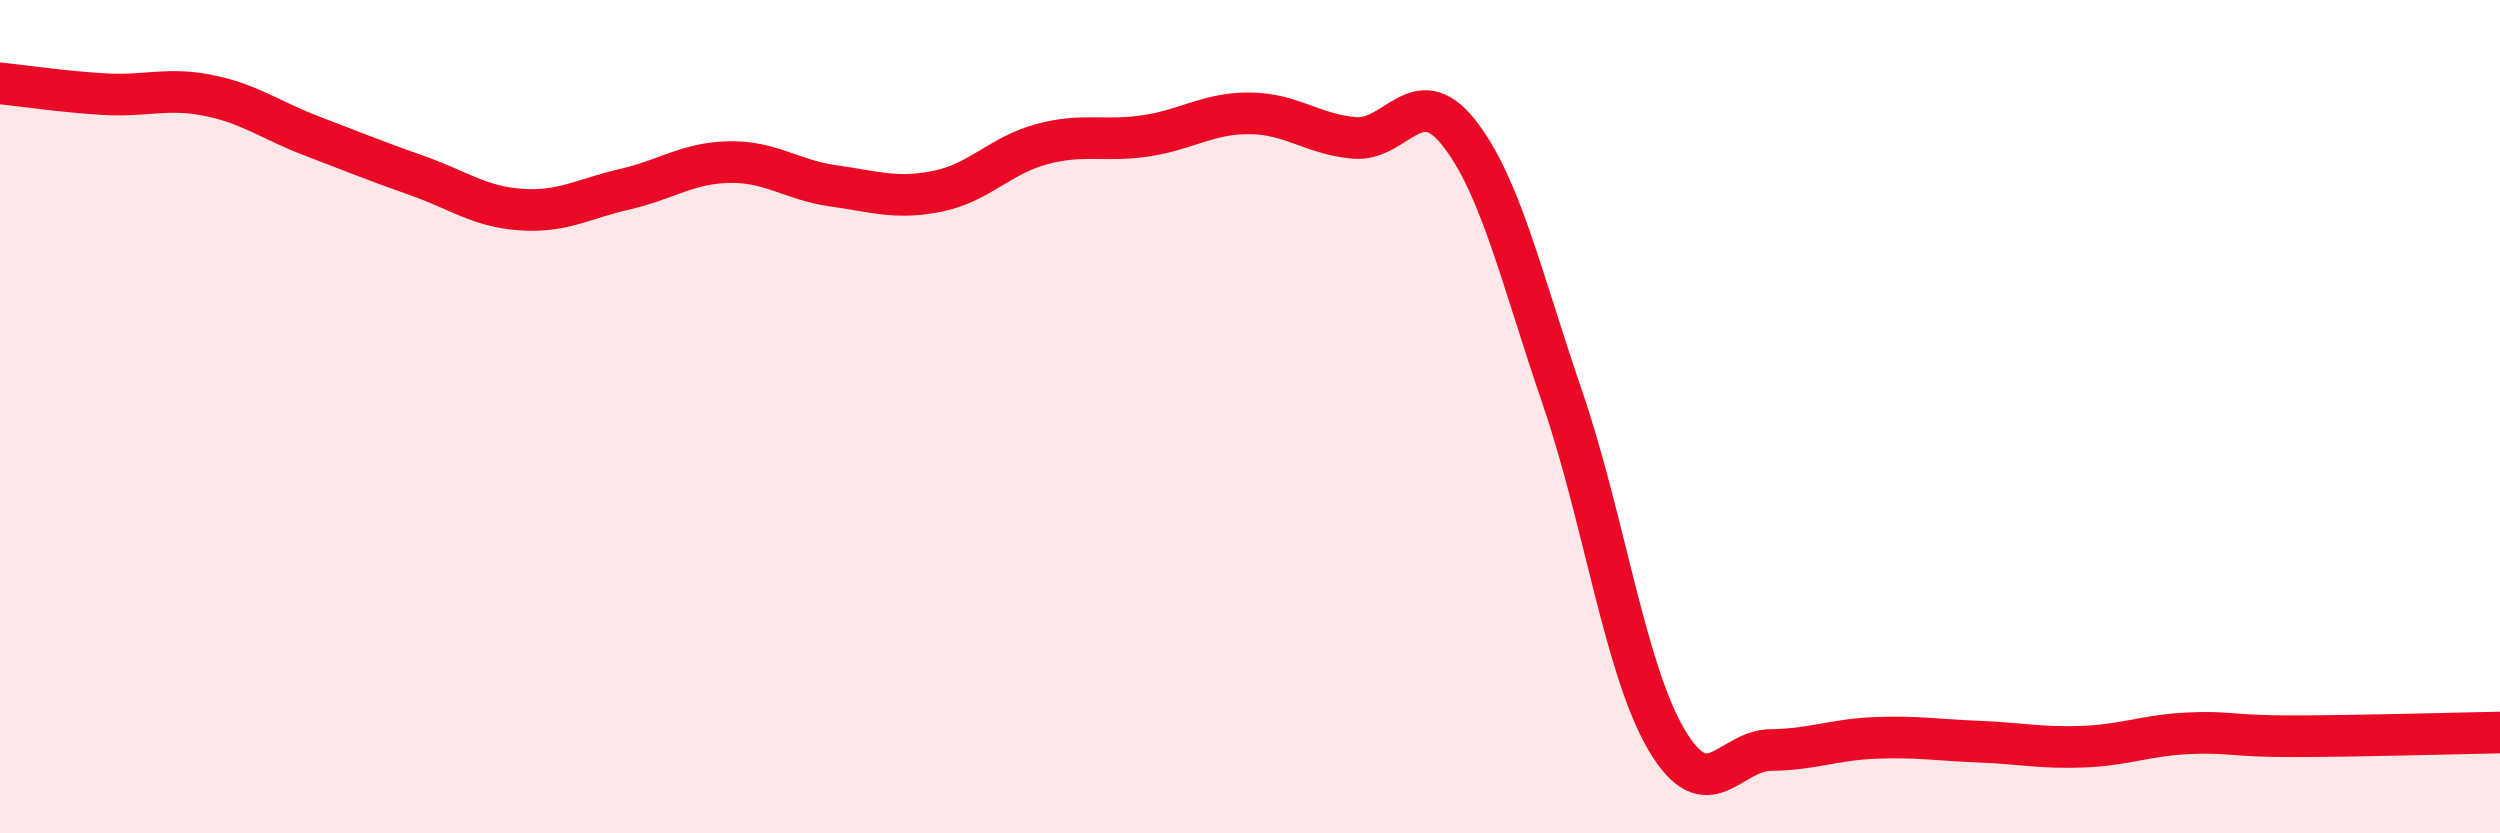
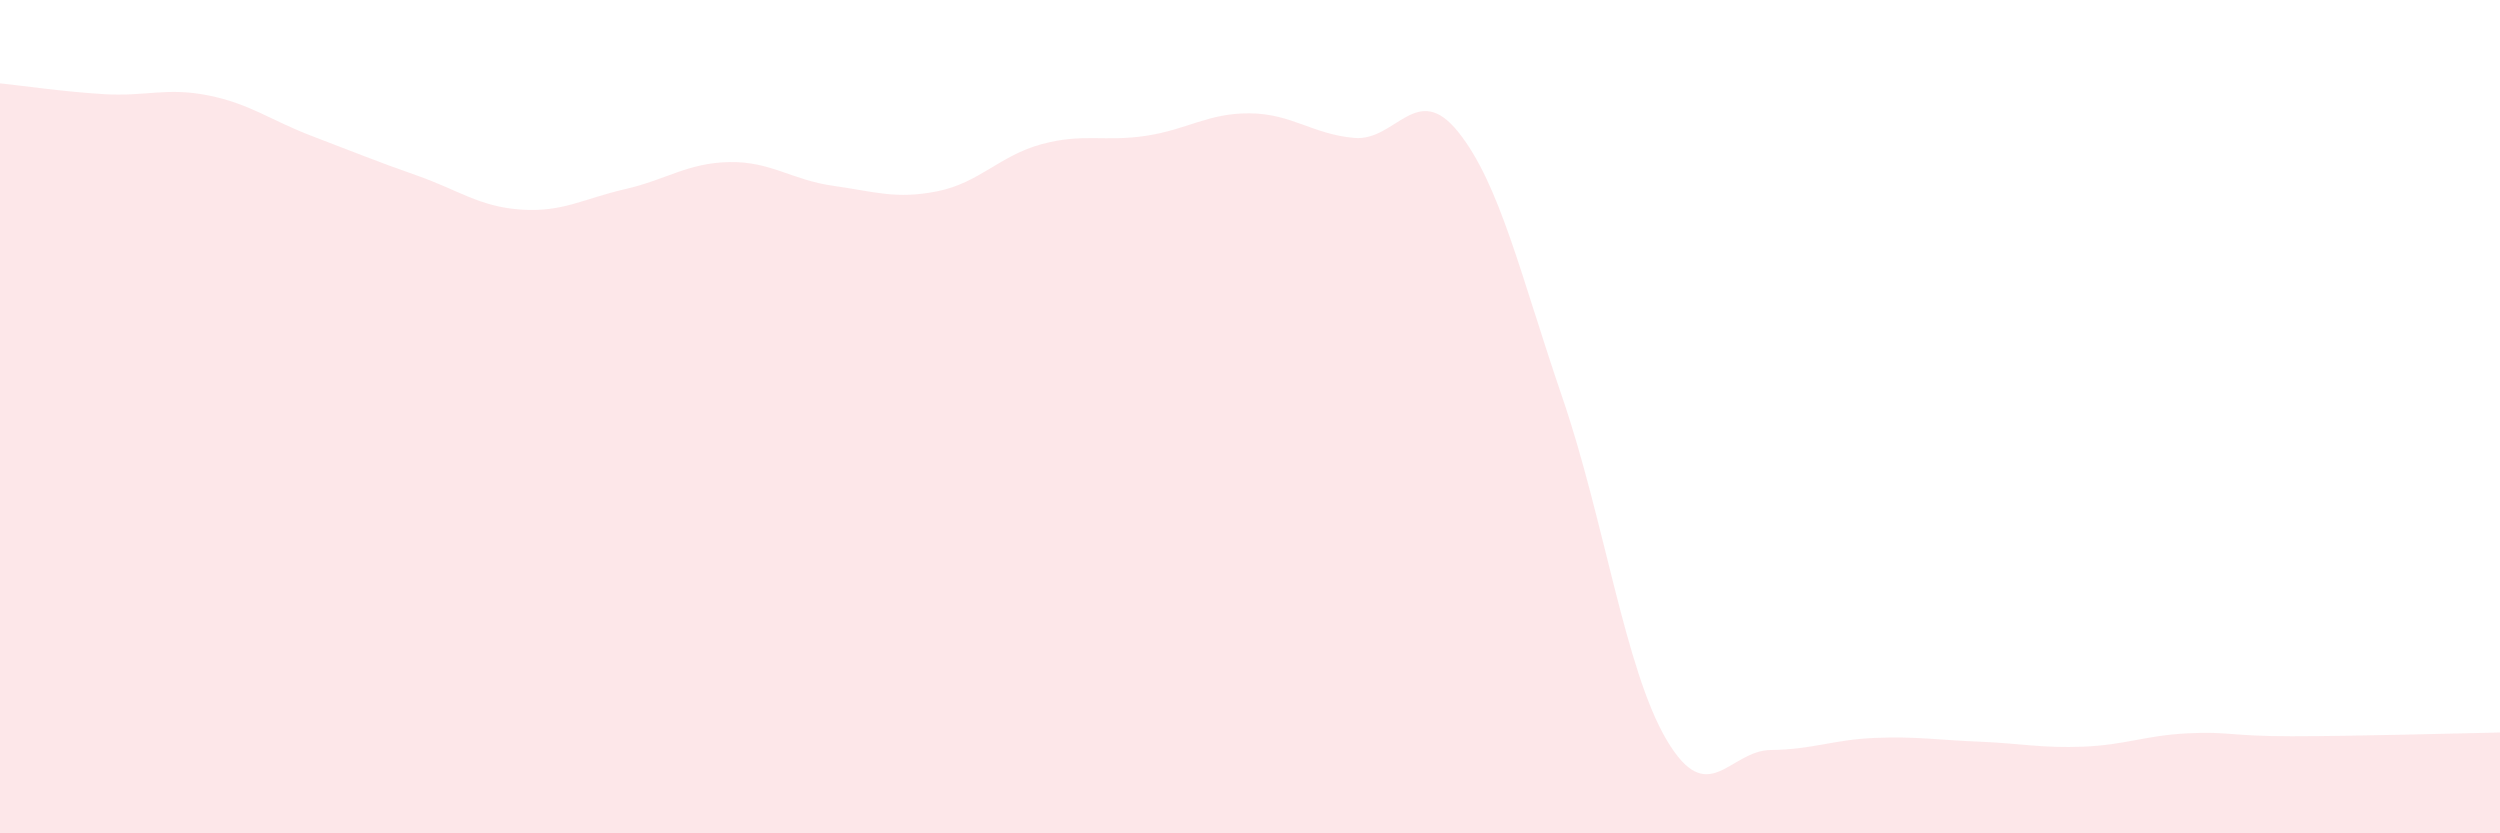
<svg xmlns="http://www.w3.org/2000/svg" width="60" height="20" viewBox="0 0 60 20">
  <path d="M 0,2 C 0.5,2.05 1.5,2.2 2.5,2.26 C 3.5,2.32 4,2.09 5,2.29 C 6,2.49 6.5,2.89 7.5,3.27 C 8.5,3.65 9,3.86 10,4.21 C 11,4.56 11.5,4.96 12.5,5.03 C 13.5,5.1 14,4.77 15,4.54 C 16,4.31 16.5,3.91 17.5,3.89 C 18.5,3.87 19,4.32 20,4.46 C 21,4.6 21.5,4.79 22.5,4.59 C 23.5,4.39 24,3.73 25,3.46 C 26,3.19 26.5,3.41 27.5,3.26 C 28.5,3.11 29,2.71 30,2.72 C 31,2.73 31.5,3.22 32.5,3.31 C 33.5,3.4 34,1.92 35,3.17 C 36,4.42 36.5,6.63 37.5,9.55 C 38.5,12.47 39,16.07 40,17.76 C 41,19.45 41.5,18.01 42.5,18 C 43.5,17.99 44,17.75 45,17.71 C 46,17.67 46.5,17.76 47.5,17.8 C 48.5,17.84 49,17.96 50,17.92 C 51,17.88 51.5,17.65 52.5,17.6 C 53.5,17.55 53.5,17.67 55,17.67 C 56.5,17.67 59,17.6 60,17.58L60 20L0 20Z" fill="#EB0A25" opacity="0.1" stroke-linecap="round" stroke-linejoin="round" />
-   <path d="M 0,2 C 0.5,2.05 1.5,2.2 2.5,2.26 C 3.5,2.32 4,2.09 5,2.29 C 6,2.49 6.5,2.89 7.5,3.27 C 8.5,3.65 9,3.86 10,4.21 C 11,4.56 11.5,4.96 12.5,5.03 C 13.5,5.1 14,4.77 15,4.54 C 16,4.31 16.5,3.91 17.5,3.89 C 18.5,3.87 19,4.32 20,4.46 C 21,4.6 21.5,4.79 22.5,4.59 C 23.5,4.39 24,3.73 25,3.46 C 26,3.19 26.5,3.41 27.5,3.26 C 28.5,3.11 29,2.71 30,2.72 C 31,2.73 31.5,3.22 32.5,3.31 C 33.5,3.4 34,1.92 35,3.17 C 36,4.42 36.5,6.63 37.5,9.55 C 38.5,12.47 39,16.07 40,17.76 C 41,19.45 41.5,18.01 42.5,18 C 43.5,17.99 44,17.75 45,17.71 C 46,17.67 46.5,17.76 47.5,17.8 C 48.5,17.84 49,17.96 50,17.92 C 51,17.88 51.5,17.65 52.5,17.6 C 53.5,17.55 53.5,17.67 55,17.67 C 56.5,17.67 59,17.6 60,17.58" stroke="#EB0A25" stroke-width="1" fill="none" stroke-linecap="round" stroke-linejoin="round" />
</svg>